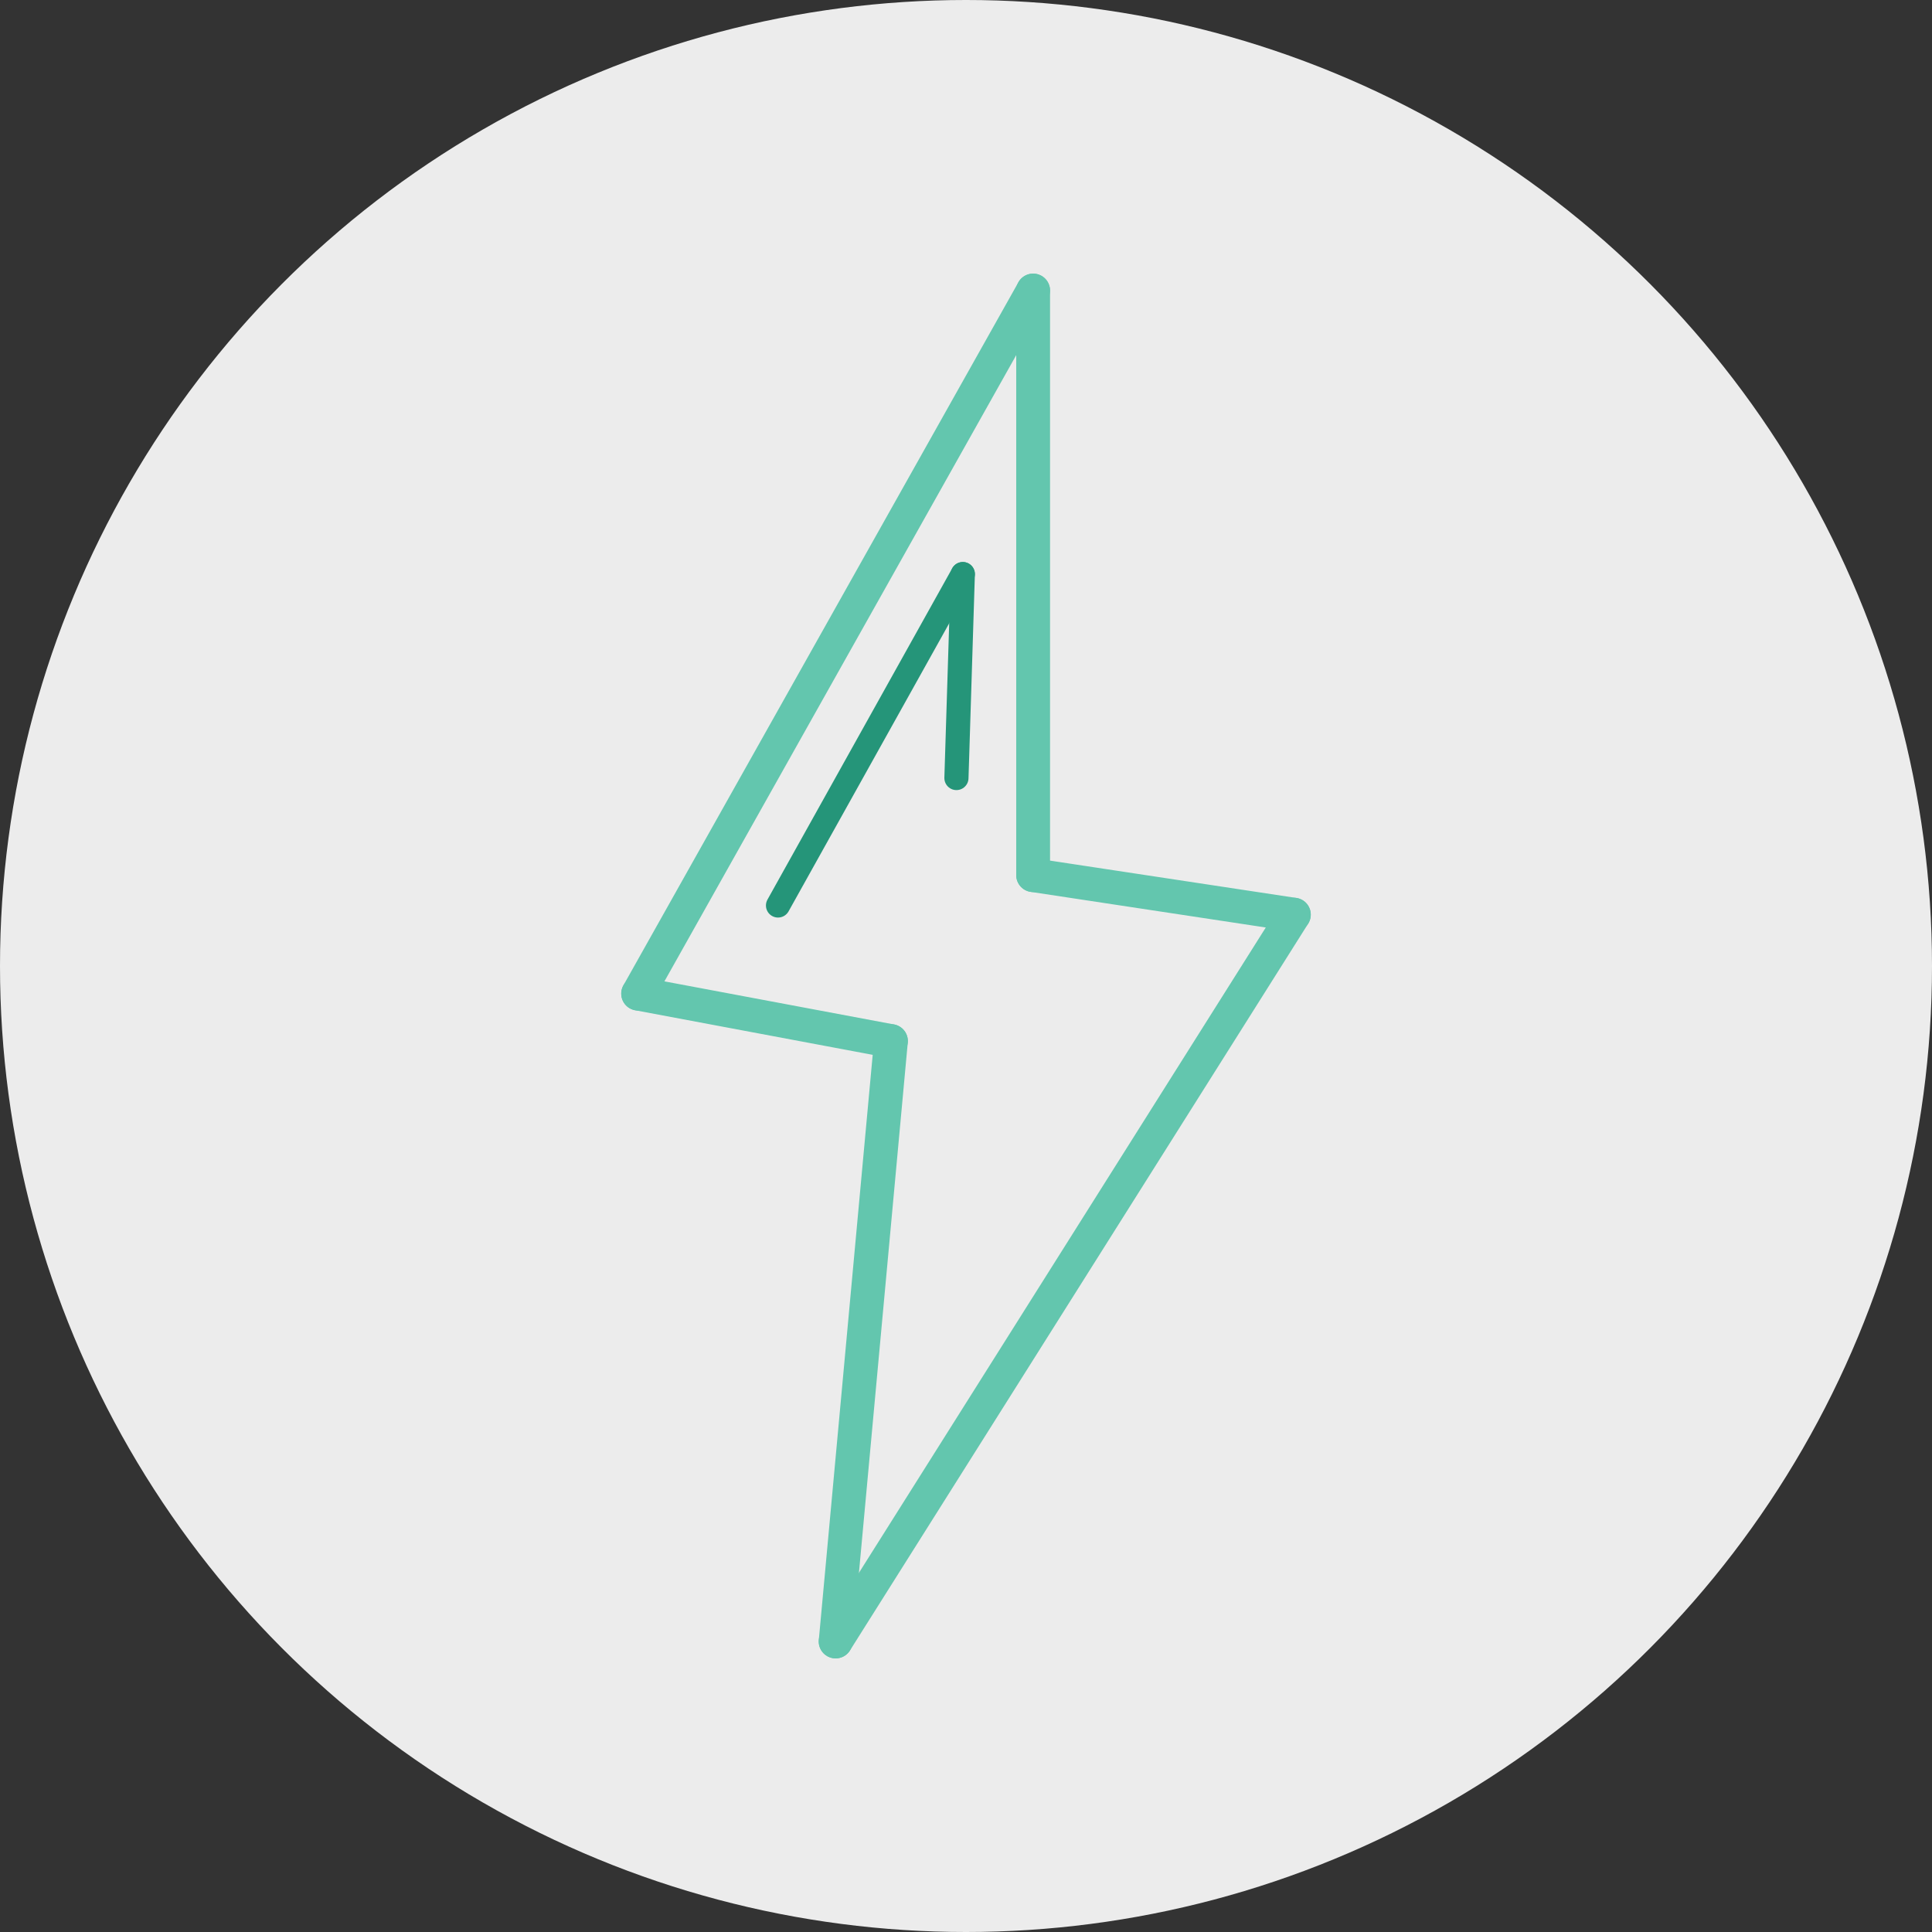
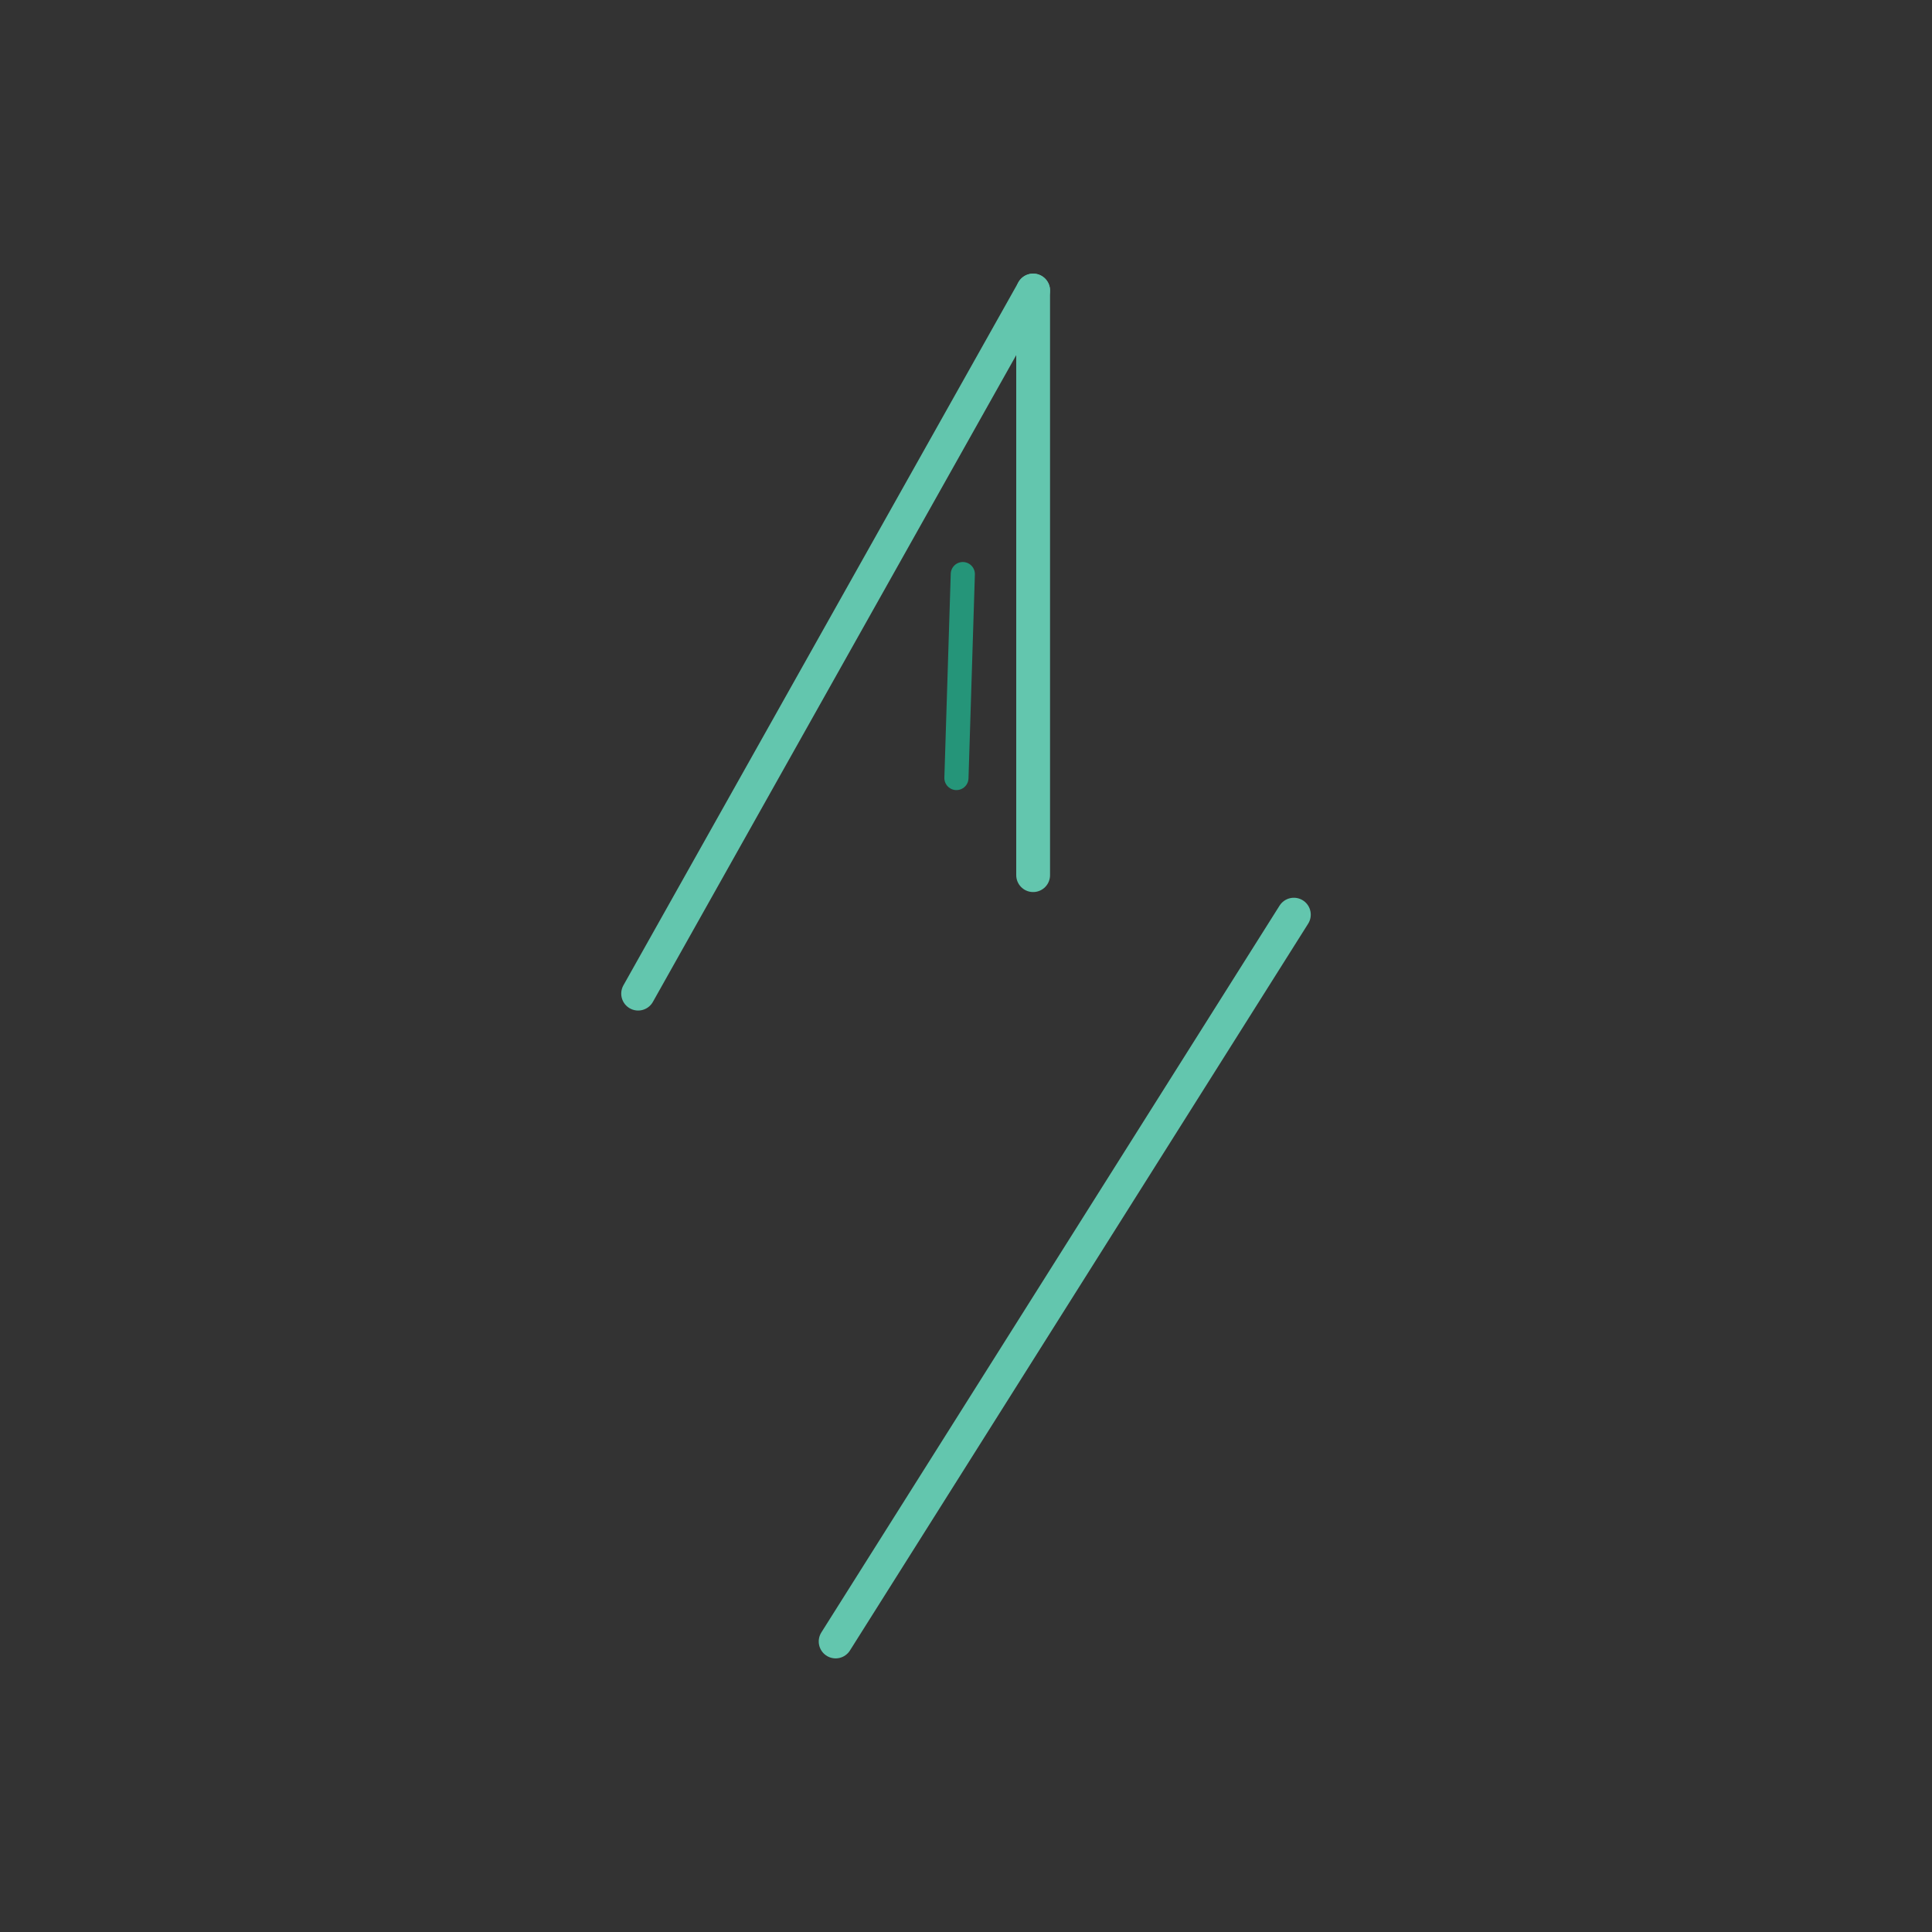
<svg xmlns="http://www.w3.org/2000/svg" viewBox="0 0 400 400">
  <rect x="0" y="0" width="400" height="400" fill="#333333" stroke="none" />
  <title>flash</title>
  <g id="flash">
-     <circle cx="200" cy="200" r="200" fill="#ececec" />
    <line x1="213.9" y1="60.15" x2="132.12" y2="205.72" fill="none" stroke="#63c6ae" stroke-linecap="round" stroke-miterlimit="10" stroke-width="7" />
-     <line x1="199.34" y1="118.86" x2="161.08" y2="187.47" fill="none" stroke="#259579" stroke-linecap="round" stroke-miterlimit="10" stroke-width="5" />
    <line x1="213.9" y1="181.19" x2="213.9" y2="60.15" fill="none" stroke="#63c6ae" stroke-linecap="round" stroke-miterlimit="10" stroke-width="7" />
-     <line x1="267.88" y1="189.37" x2="213.9" y2="181.19" fill="none" stroke="#63c6ae" stroke-linecap="round" stroke-miterlimit="10" stroke-width="7" />
    <line x1="173.01" y1="339.85" x2="267.88" y2="189.37" fill="none" stroke="#63c6ae" stroke-linecap="round" stroke-miterlimit="10" stroke-width="7" />
-     <line x1="184.46" y1="215.54" x2="173.01" y2="339.85" fill="none" stroke="#63c6ae" stroke-linecap="round" stroke-miterlimit="10" stroke-width="7" />
-     <line x1="132.12" y1="205.72" x2="184.46" y2="215.54" fill="none" stroke="#63c6ae" stroke-linecap="round" stroke-miterlimit="10" stroke-width="7" />
    <line x1="199.34" y1="118.86" x2="198.02" y2="161.08" fill="none" stroke="#259579" stroke-linecap="round" stroke-miterlimit="10" stroke-width="5" />
  </g>
</svg>